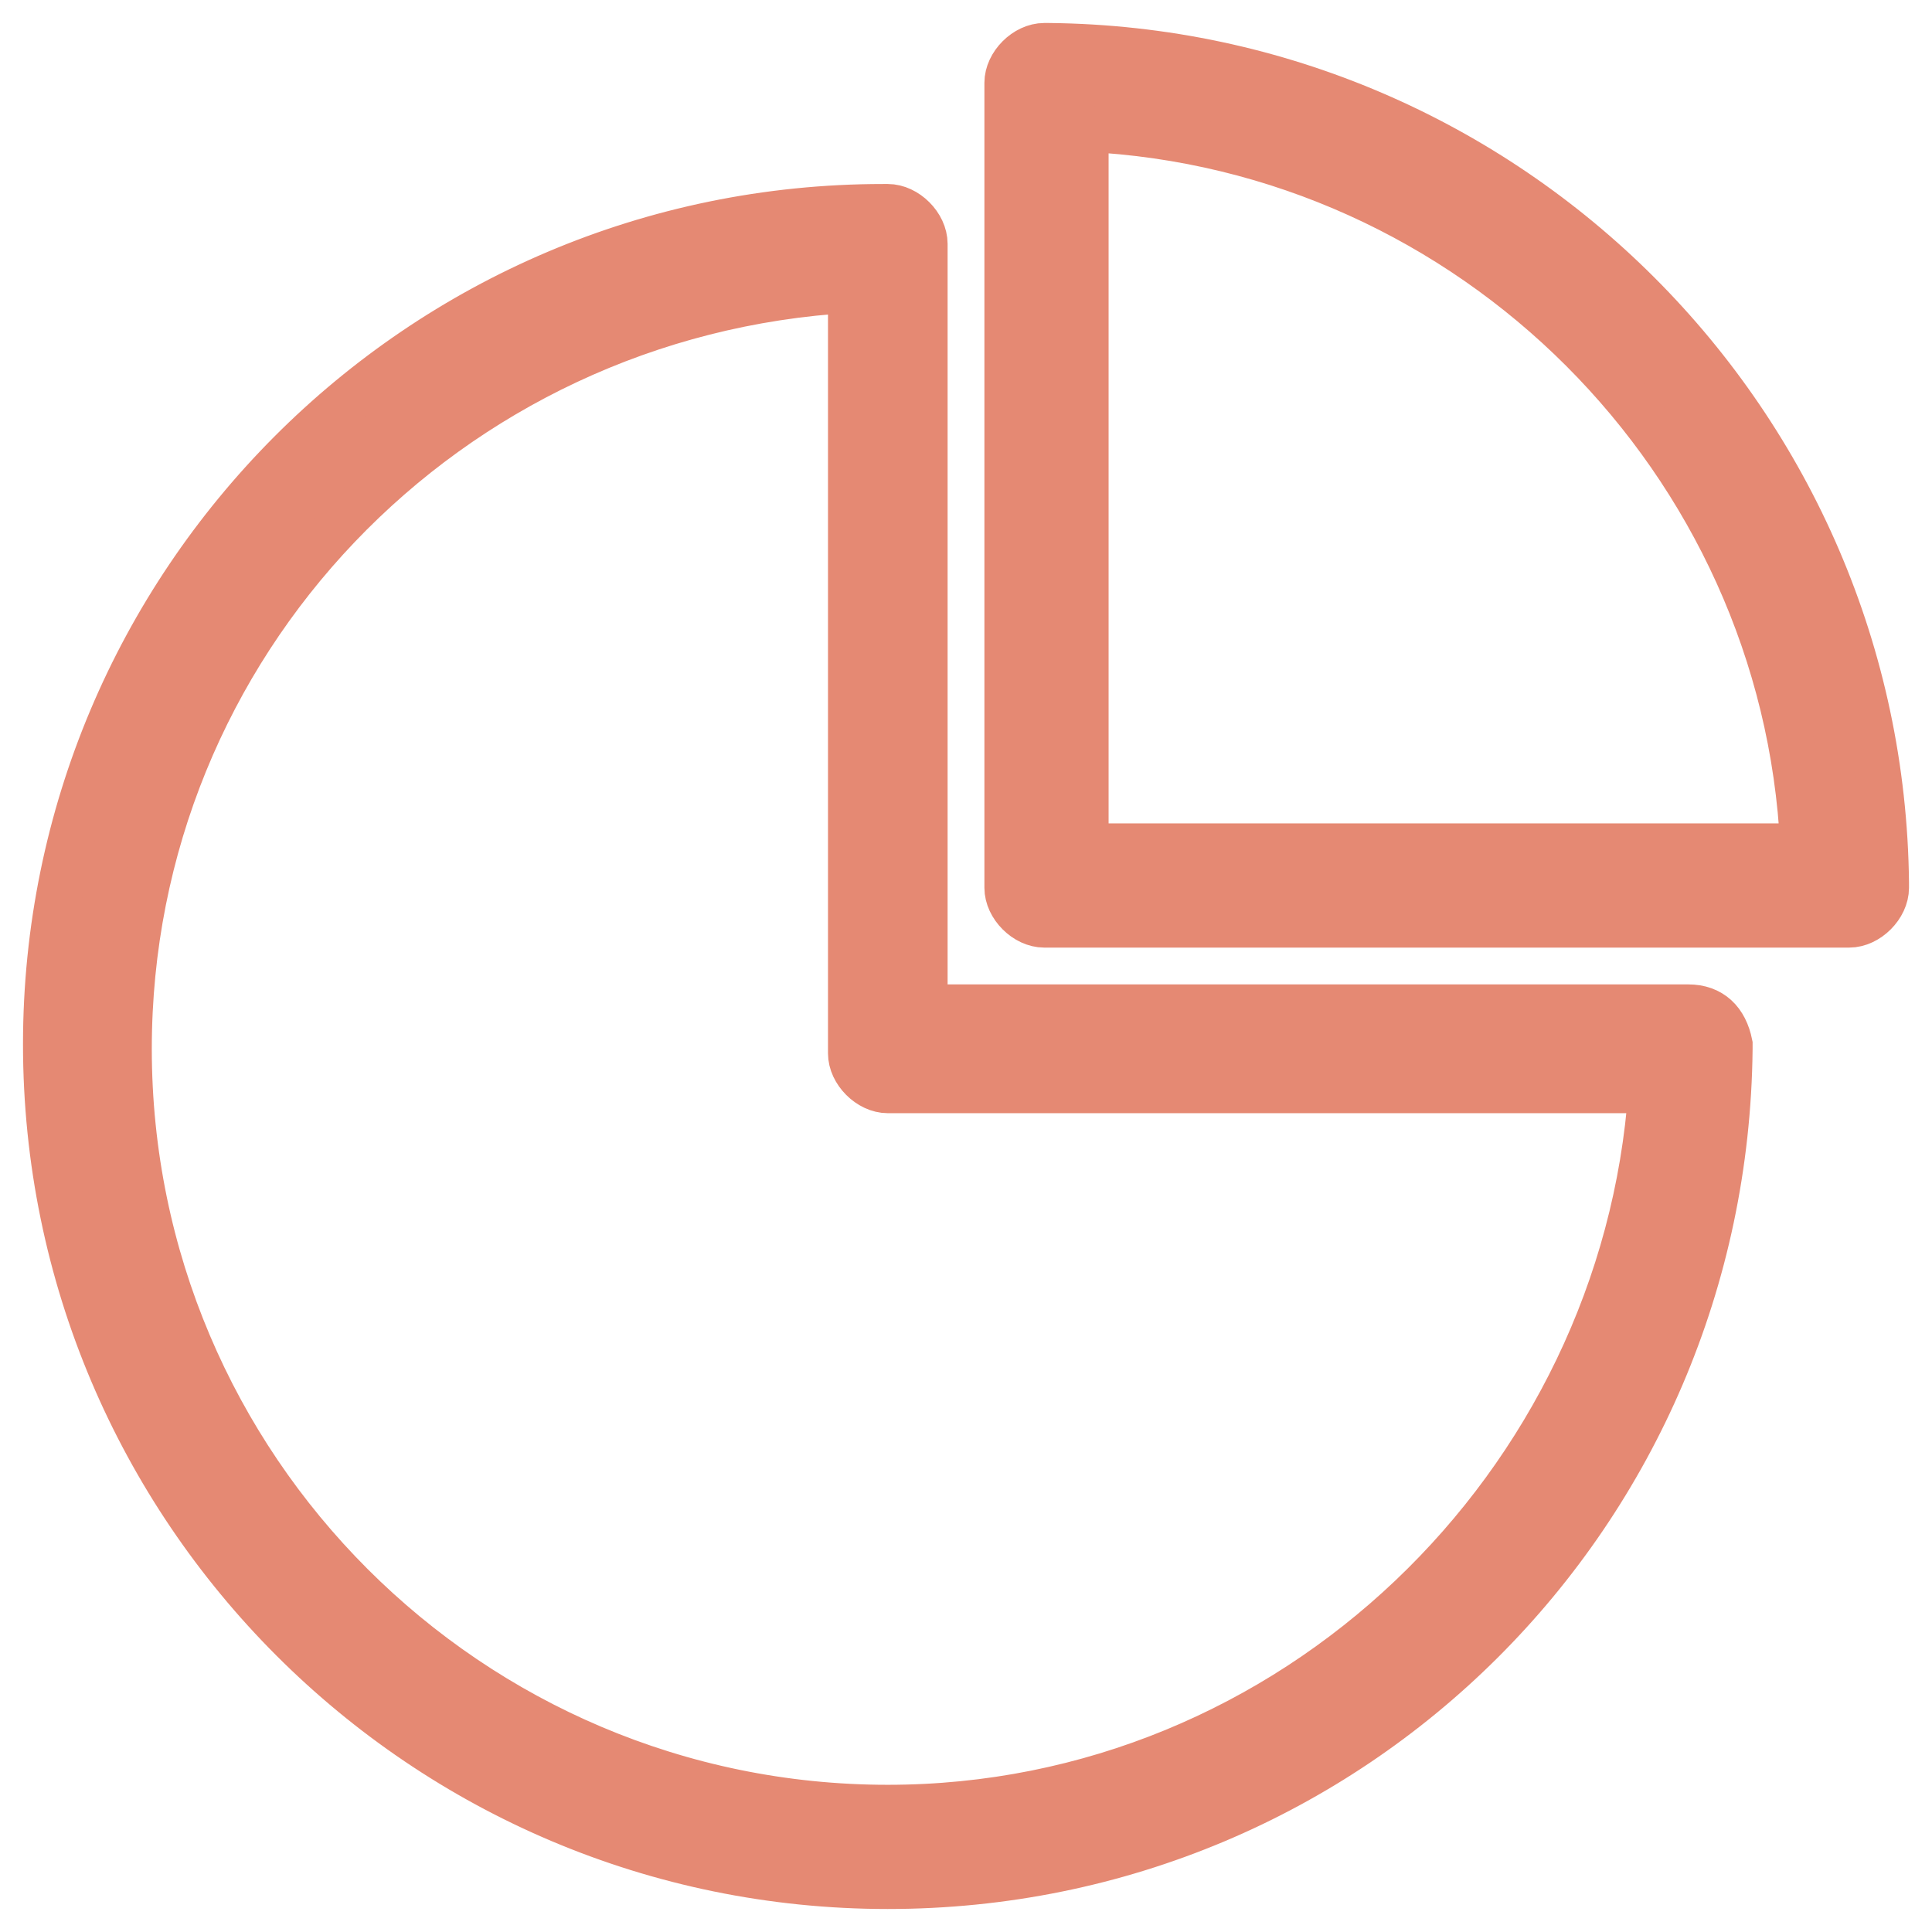
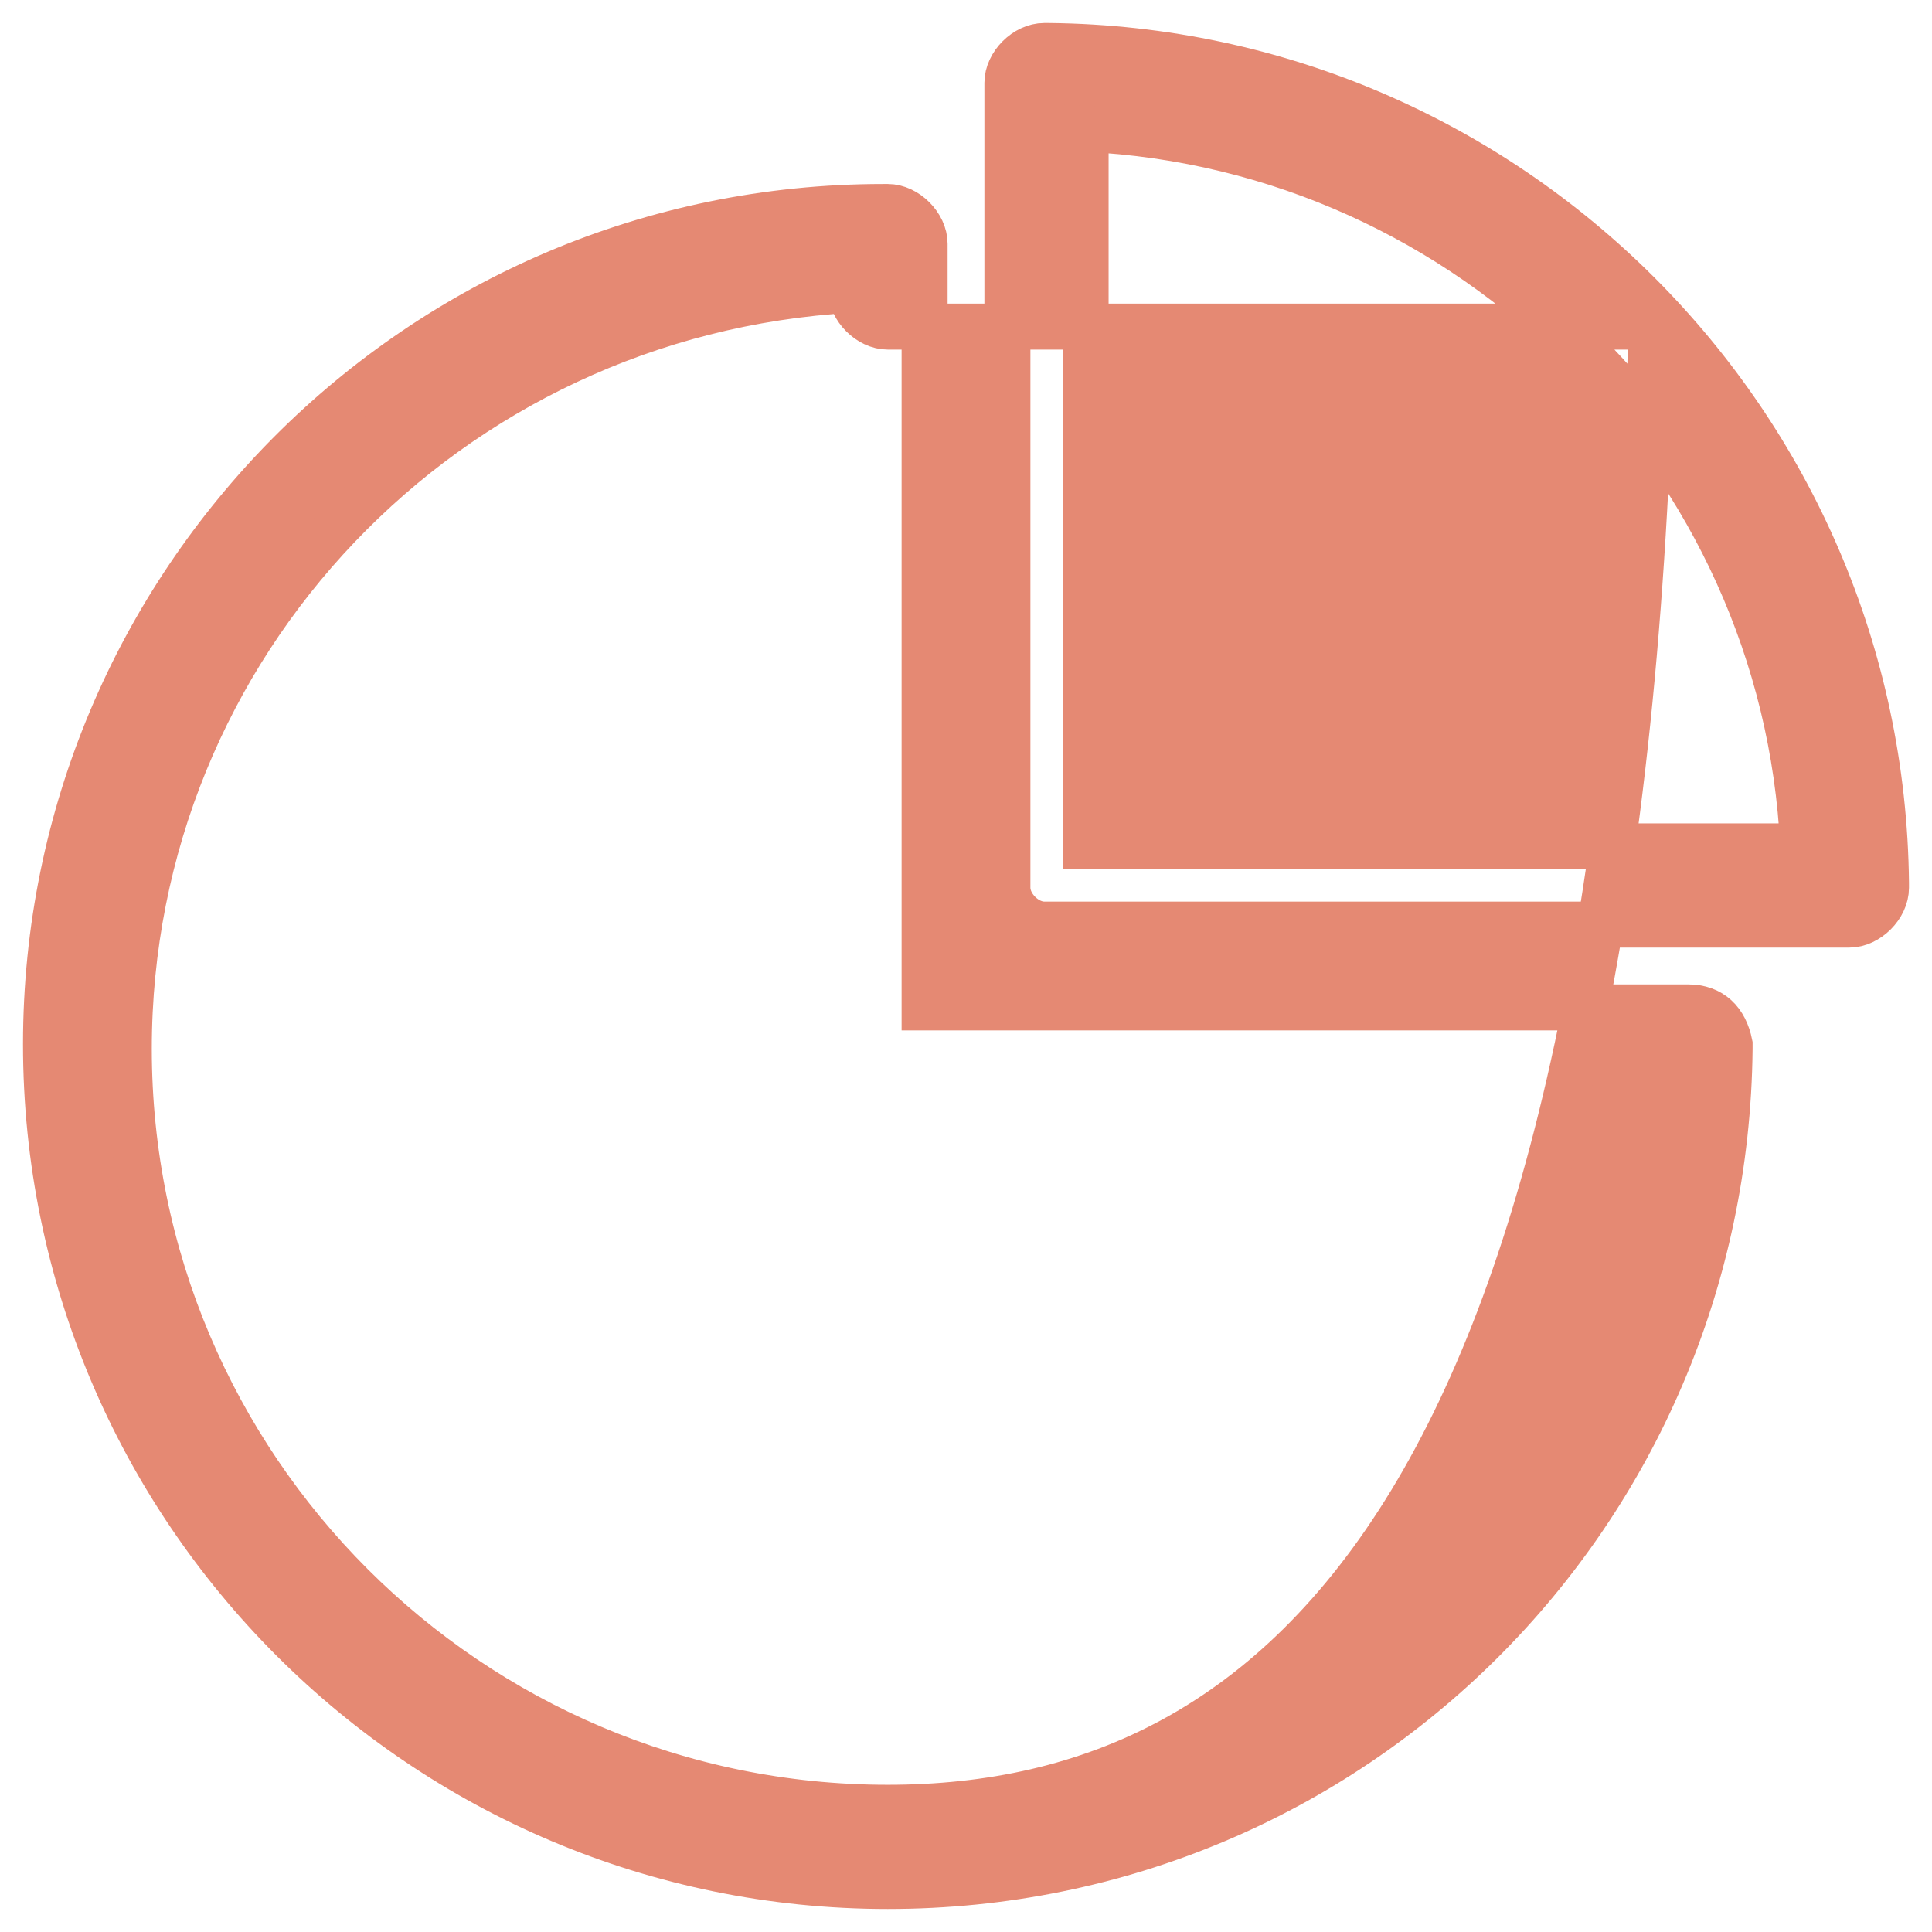
<svg xmlns="http://www.w3.org/2000/svg" version="1.1" id="图层_1" x="0px" y="0px" viewBox="0 0 42 42" style="enable-background:new 0 0 42 42;" xml:space="preserve">
  <style type="text/css">
	.st0{fill:#E58973;stroke:#E58973;}
</style>
-   <path class="st0" d="M36.7,21.9H20.1V5.3c0-0.4-0.4-0.8-0.8-0.8h-0.1c0,0,0,0,0,0C9.1,4.5,1,12.7,1,22.7C1,32.8,9.2,41,19.3,41  c10.1,0,18.2-8.1,18.3-18.2c0,0,0,0,0,0v-0.1C37.5,22.2,37.2,21.9,36.7,21.9z M19.3,39.3c-9.1,0-16.5-7.4-16.5-16.5  c0-8.8,6.9-16,15.7-16.5v16.6c0,0.4,0.4,0.8,0.8,0.8h16.6C35.3,32.3,28.1,39.3,19.3,39.3z M41,19.2C40.9,9.2,32.8,1.1,22.8,1  c0,0,0,0,0,0h-0.1c-0.4,0-0.8,0.4-0.8,0.8v17.5c0,0.4,0.4,0.8,0.8,0.8h17.5c0.4,0,0.8-0.4,0.8-0.8L41,19.2C41,19.2,41,19.2,41,19.2z   M23.6,18.4V2.8C32,3.2,38.8,10,39.2,18.4H23.6z" />
+   <path class="st0" d="M36.7,21.9H20.1V5.3c0-0.4-0.4-0.8-0.8-0.8h-0.1c0,0,0,0,0,0C9.1,4.5,1,12.7,1,22.7C1,32.8,9.2,41,19.3,41  c10.1,0,18.2-8.1,18.3-18.2c0,0,0,0,0,0v-0.1C37.5,22.2,37.2,21.9,36.7,21.9z M19.3,39.3c-9.1,0-16.5-7.4-16.5-16.5  c0-8.8,6.9-16,15.7-16.5c0,0.4,0.4,0.8,0.8,0.8h16.6C35.3,32.3,28.1,39.3,19.3,39.3z M41,19.2C40.9,9.2,32.8,1.1,22.8,1  c0,0,0,0,0,0h-0.1c-0.4,0-0.8,0.4-0.8,0.8v17.5c0,0.4,0.4,0.8,0.8,0.8h17.5c0.4,0,0.8-0.4,0.8-0.8L41,19.2C41,19.2,41,19.2,41,19.2z   M23.6,18.4V2.8C32,3.2,38.8,10,39.2,18.4H23.6z" />
</svg>